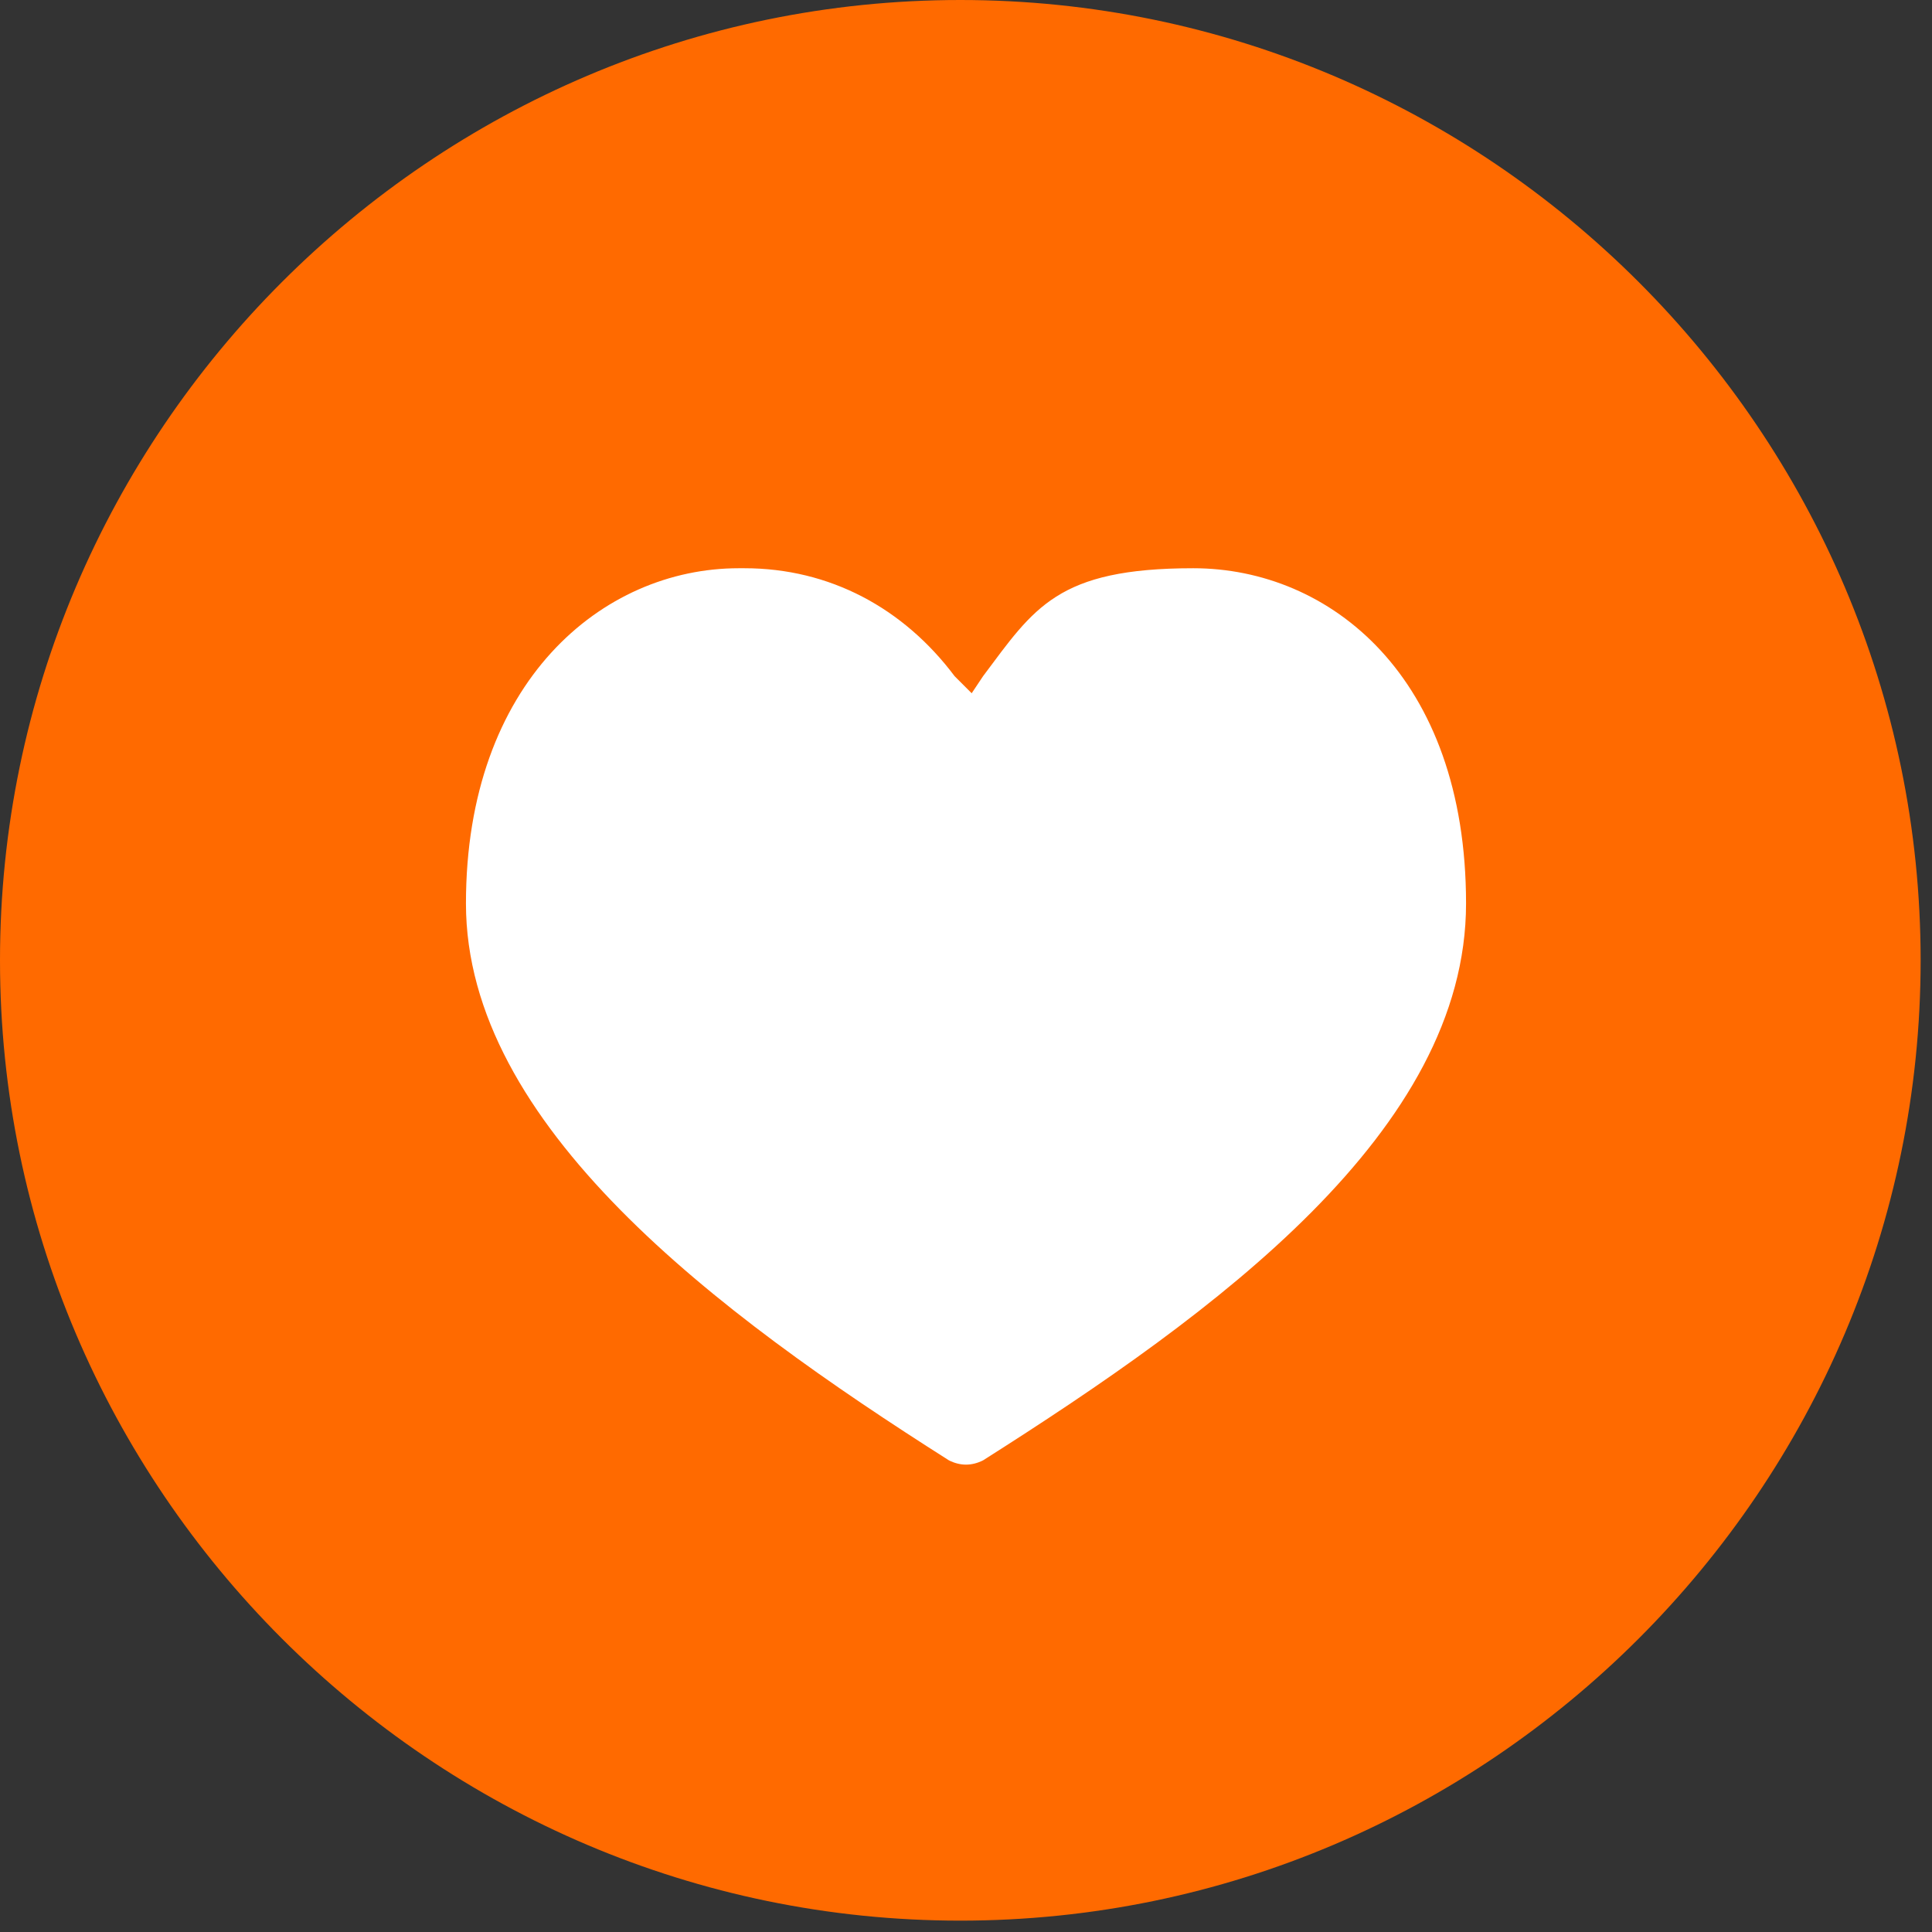
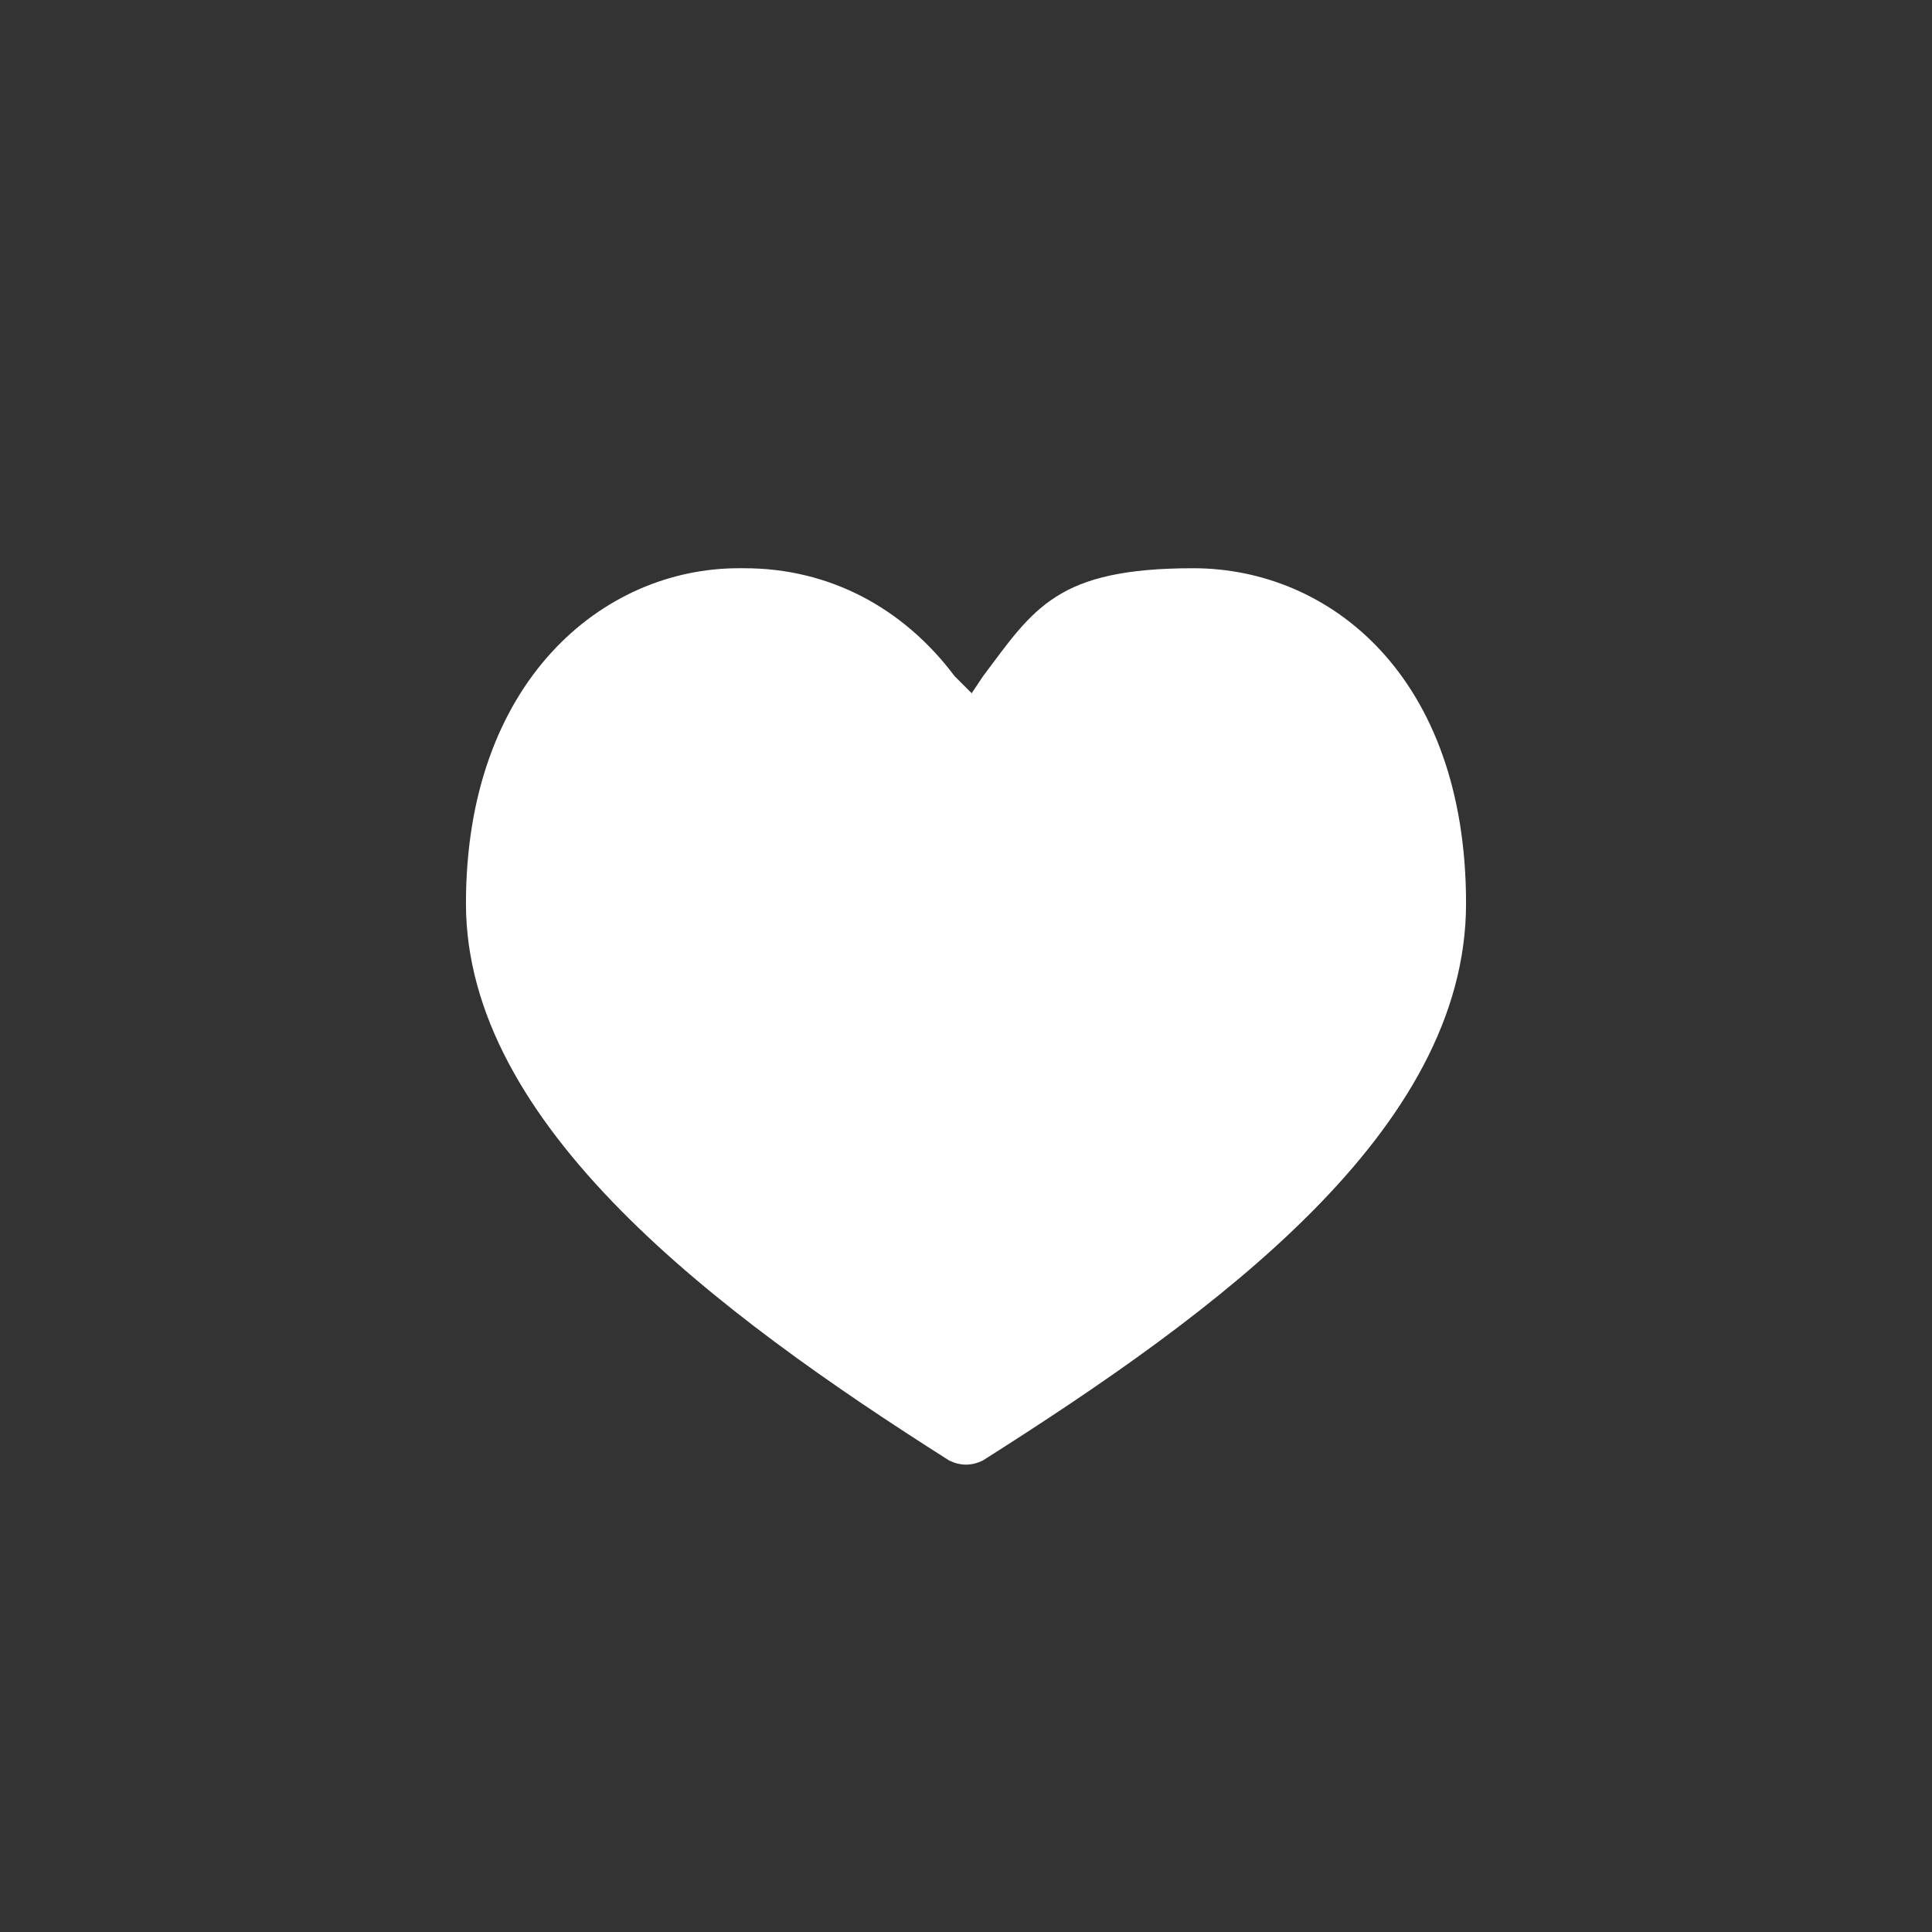
<svg xmlns="http://www.w3.org/2000/svg" width="34" height="34" viewBox="0 0 34 34" fill="none">
  <rect x="0" y="0" width="34" height="34" fill="#333333" stroke="none" />
  <g id="Icona cuore chi siamo" clip-path="url(#clip0_62_897)">
-     <path id="Vector" d="M16.9 33.8C26.2 33.8 33.8 26.2 33.8 16.9C33.8 7.6 26.2 0 16.9 0C7.6 0 0 7.6 0 16.9C0 26.2 7.6 33.8 16.9 33.8Z" fill="#FF6A00" />
    <path id="Vector_2" d="M13 10C10.6 10 8.2 12 8.2 15.9C8.2 19.8 12.6 23.1 16.7 25.7C16.9 25.8 17.1 25.8 17.3 25.7C21.4 23.1 25.8 19.9 25.8 15.9C25.8 11.9 23.4 10 21 10C18.6 10 18.2 10.7 17.3 11.9L17.1 12.2L16.8 11.9C15.9 10.7 14.6 10 13.1 10" fill="white" />
  </g>
  <defs>
    <clipPath id="clip0_62_897">
      <rect width="33.8" height="33.8" fill="white" />
    </clipPath>
  </defs>
</svg>